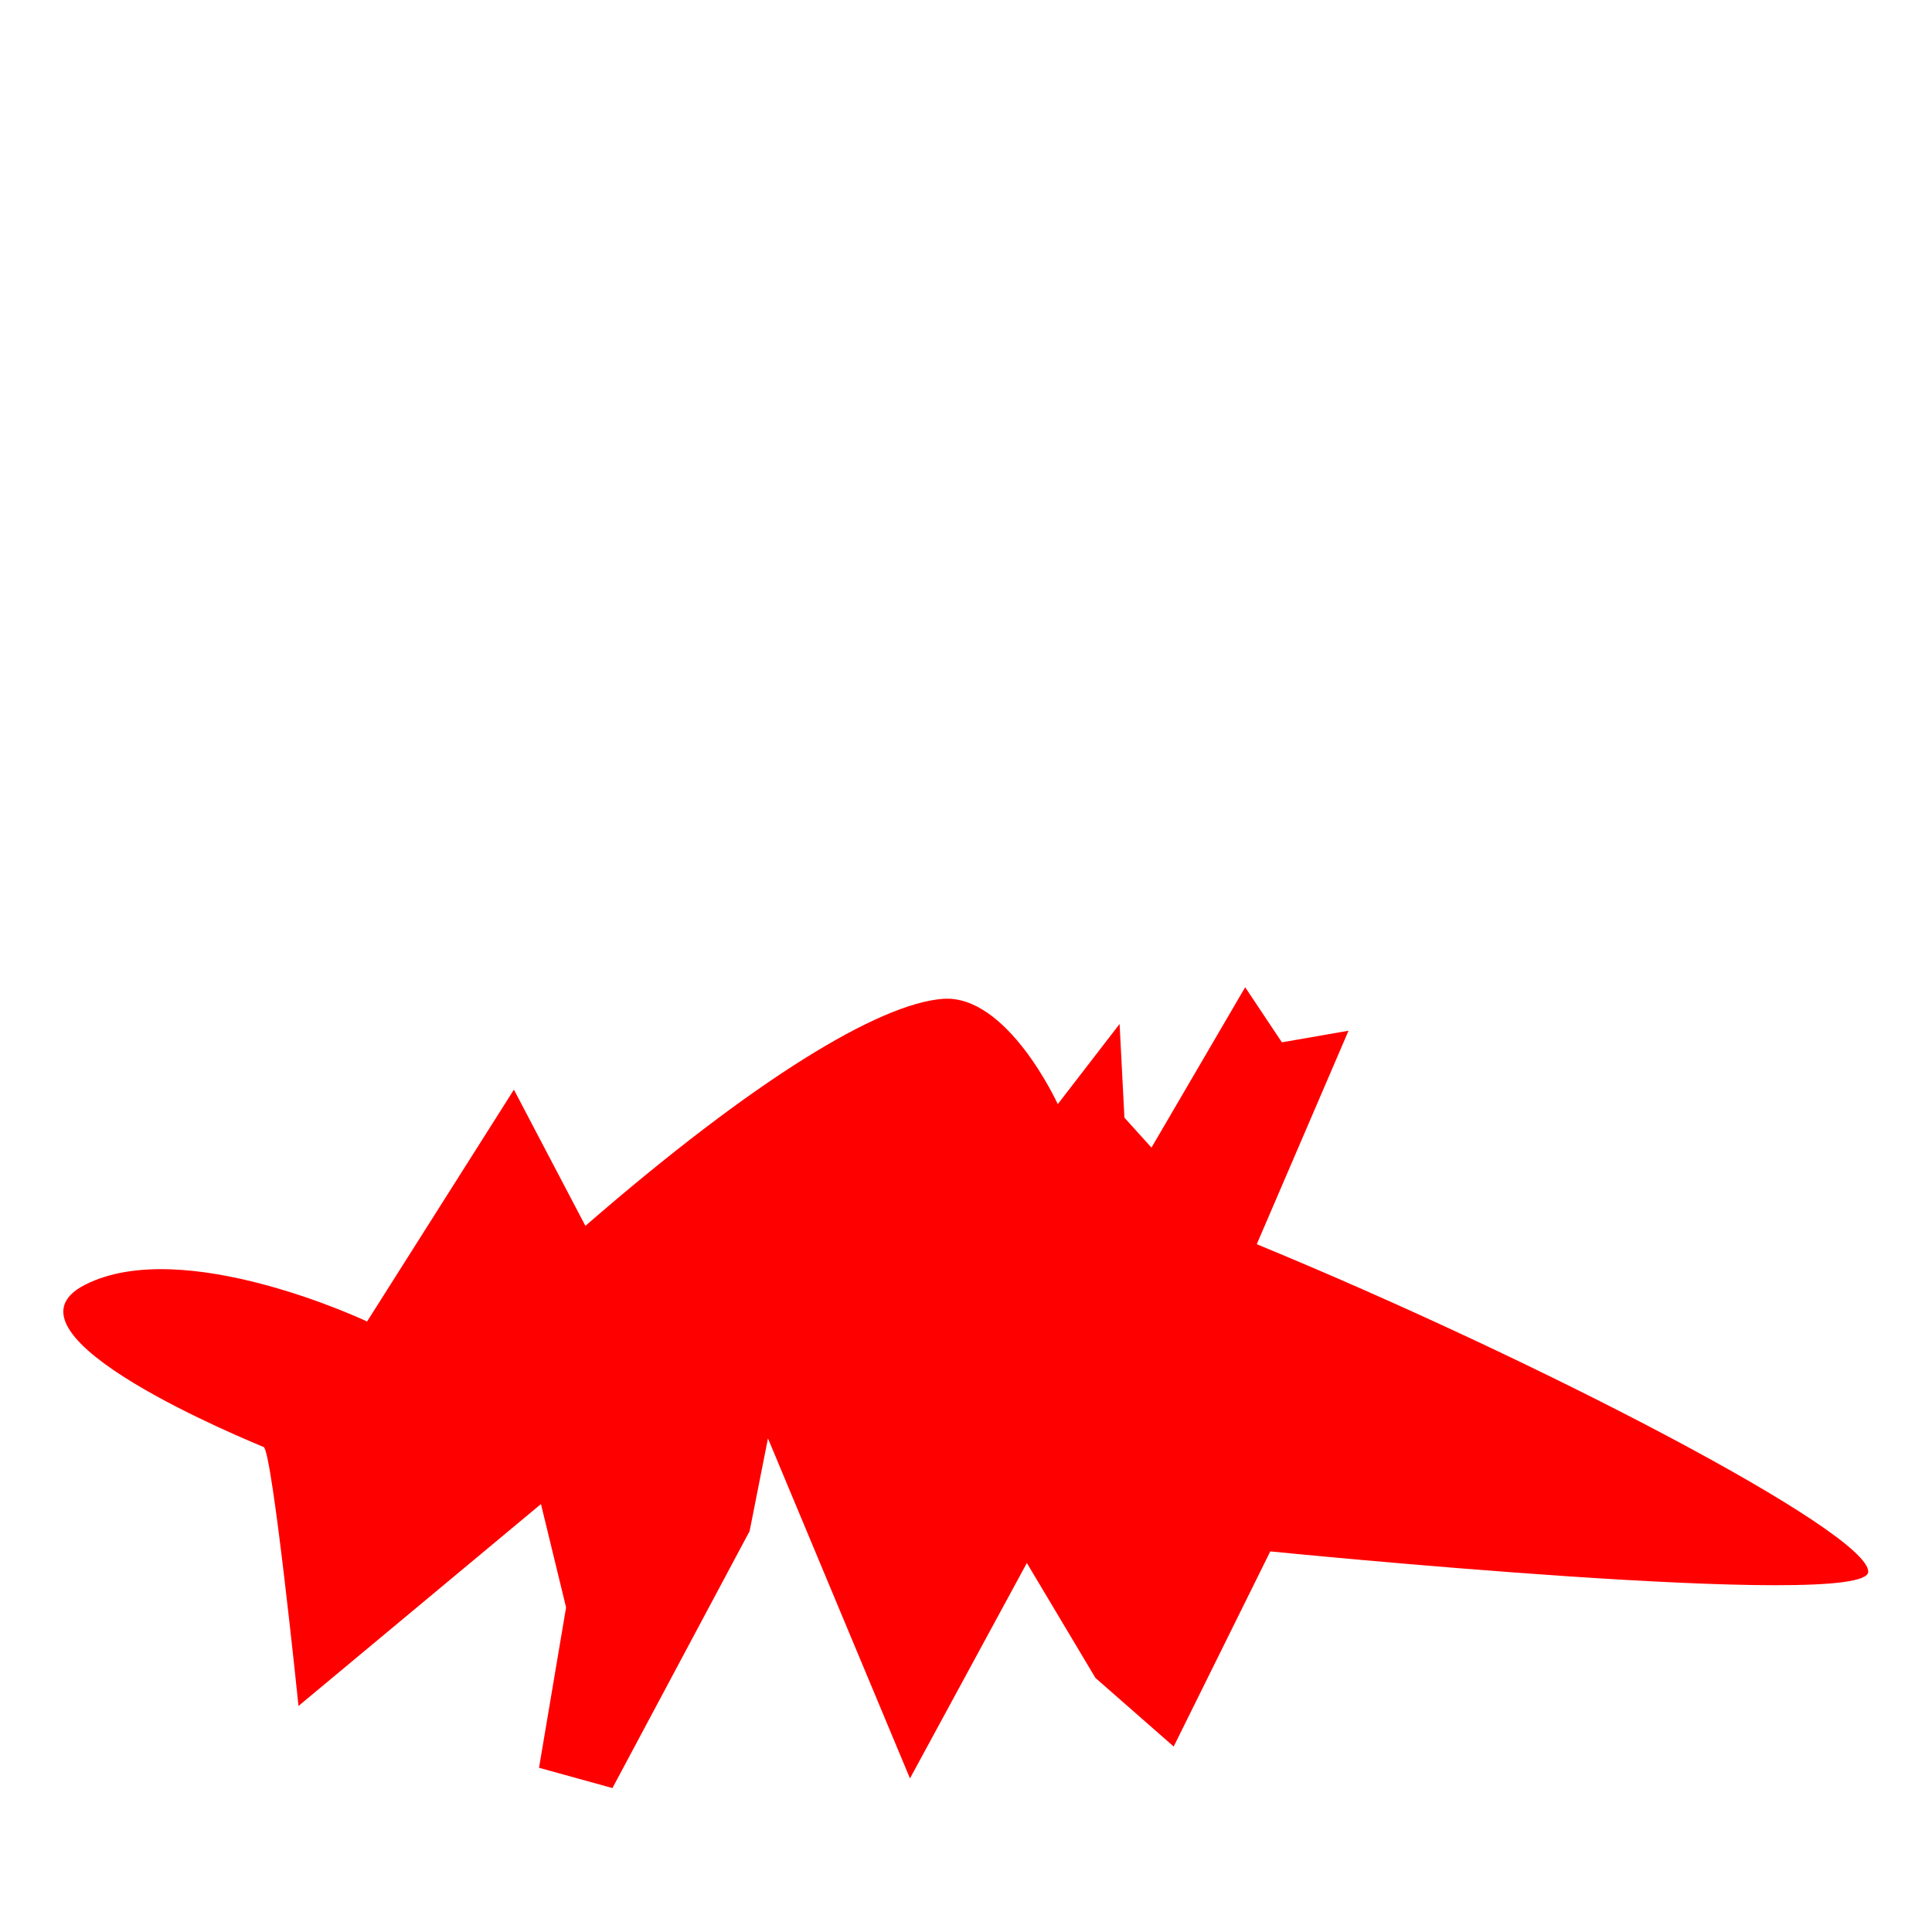
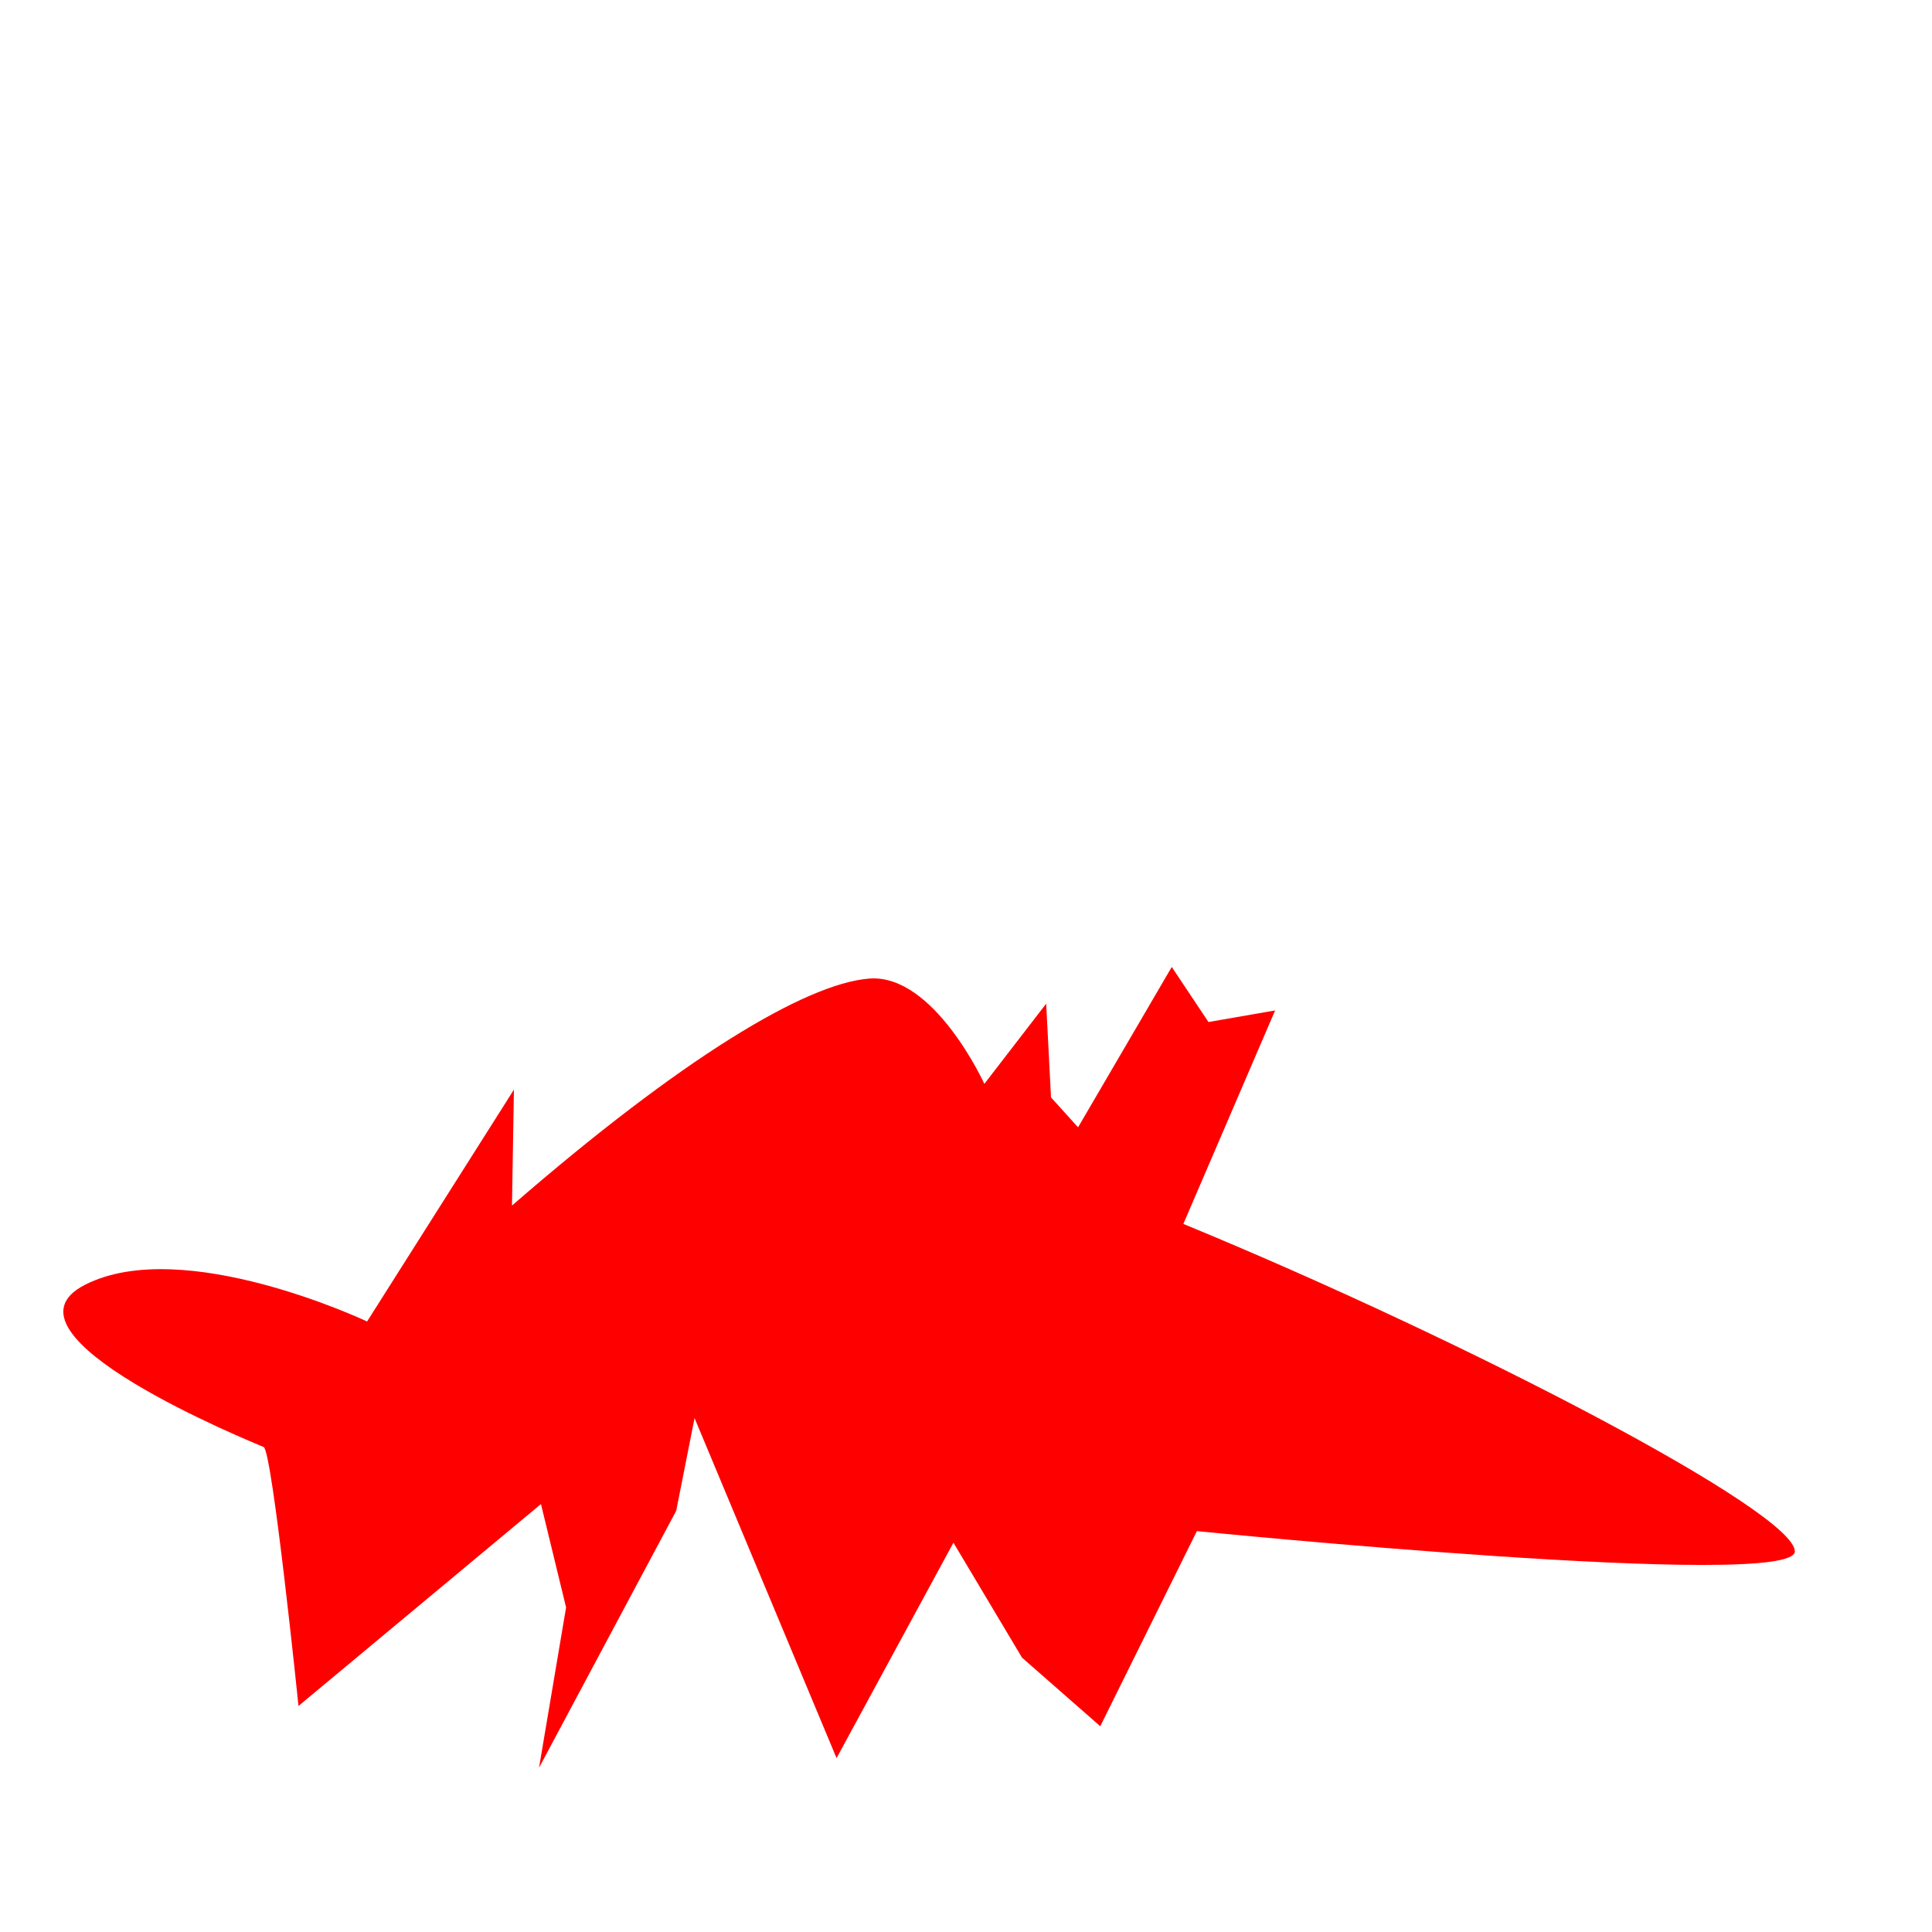
<svg xmlns="http://www.w3.org/2000/svg" version="1.1" id="Ebene_1" x="0px" y="0px" viewBox="0 0 20 20" style="enable-background:new 0 0 20 20;" xml:space="preserve">
  <style type="text/css">
	.st0{fill:#FF0000;}
</style>
-   <path class="st0" d="M5.32,11.28l-1.52,2.4c0,0-1.9-0.9-2.92-0.38c-1.02,0.52,1.76,1.64,1.85,1.68c0.09,0.05,0.36,2.68,0.36,2.68  l2.51-2.09l0.26,1.07L5.58,18.3l0.76,0.21l1.42-2.66l0.19-0.96l1.47,3.52l1.21-2.23l0.71,1.19l0.81,0.71l1-2.02  c0,0,6.19,0.62,6.19,0.21s-3.39-2.18-6.33-3.39l0.95-2.21l-0.69,0.12l-0.38-0.57l-0.97,1.66l-0.28-0.31l-0.05-0.97l-0.64,0.83  c0,0-0.52-1.14-1.19-1.09c-0.66,0.05-1.95,0.83-3.7,2.35L5.32,11.28z" />
+   <path class="st0" d="M5.32,11.28l-1.52,2.4c0,0-1.9-0.9-2.92-0.38c-1.02,0.52,1.76,1.64,1.85,1.68c0.09,0.05,0.36,2.68,0.36,2.68  l2.51-2.09l0.26,1.07L5.58,18.3l1.42-2.66l0.19-0.96l1.47,3.52l1.21-2.23l0.71,1.19l0.81,0.71l1-2.02  c0,0,6.19,0.62,6.19,0.21s-3.39-2.18-6.33-3.39l0.95-2.21l-0.69,0.12l-0.38-0.57l-0.97,1.66l-0.28-0.31l-0.05-0.97l-0.64,0.83  c0,0-0.52-1.14-1.19-1.09c-0.66,0.05-1.95,0.83-3.7,2.35L5.32,11.28z" />
</svg>